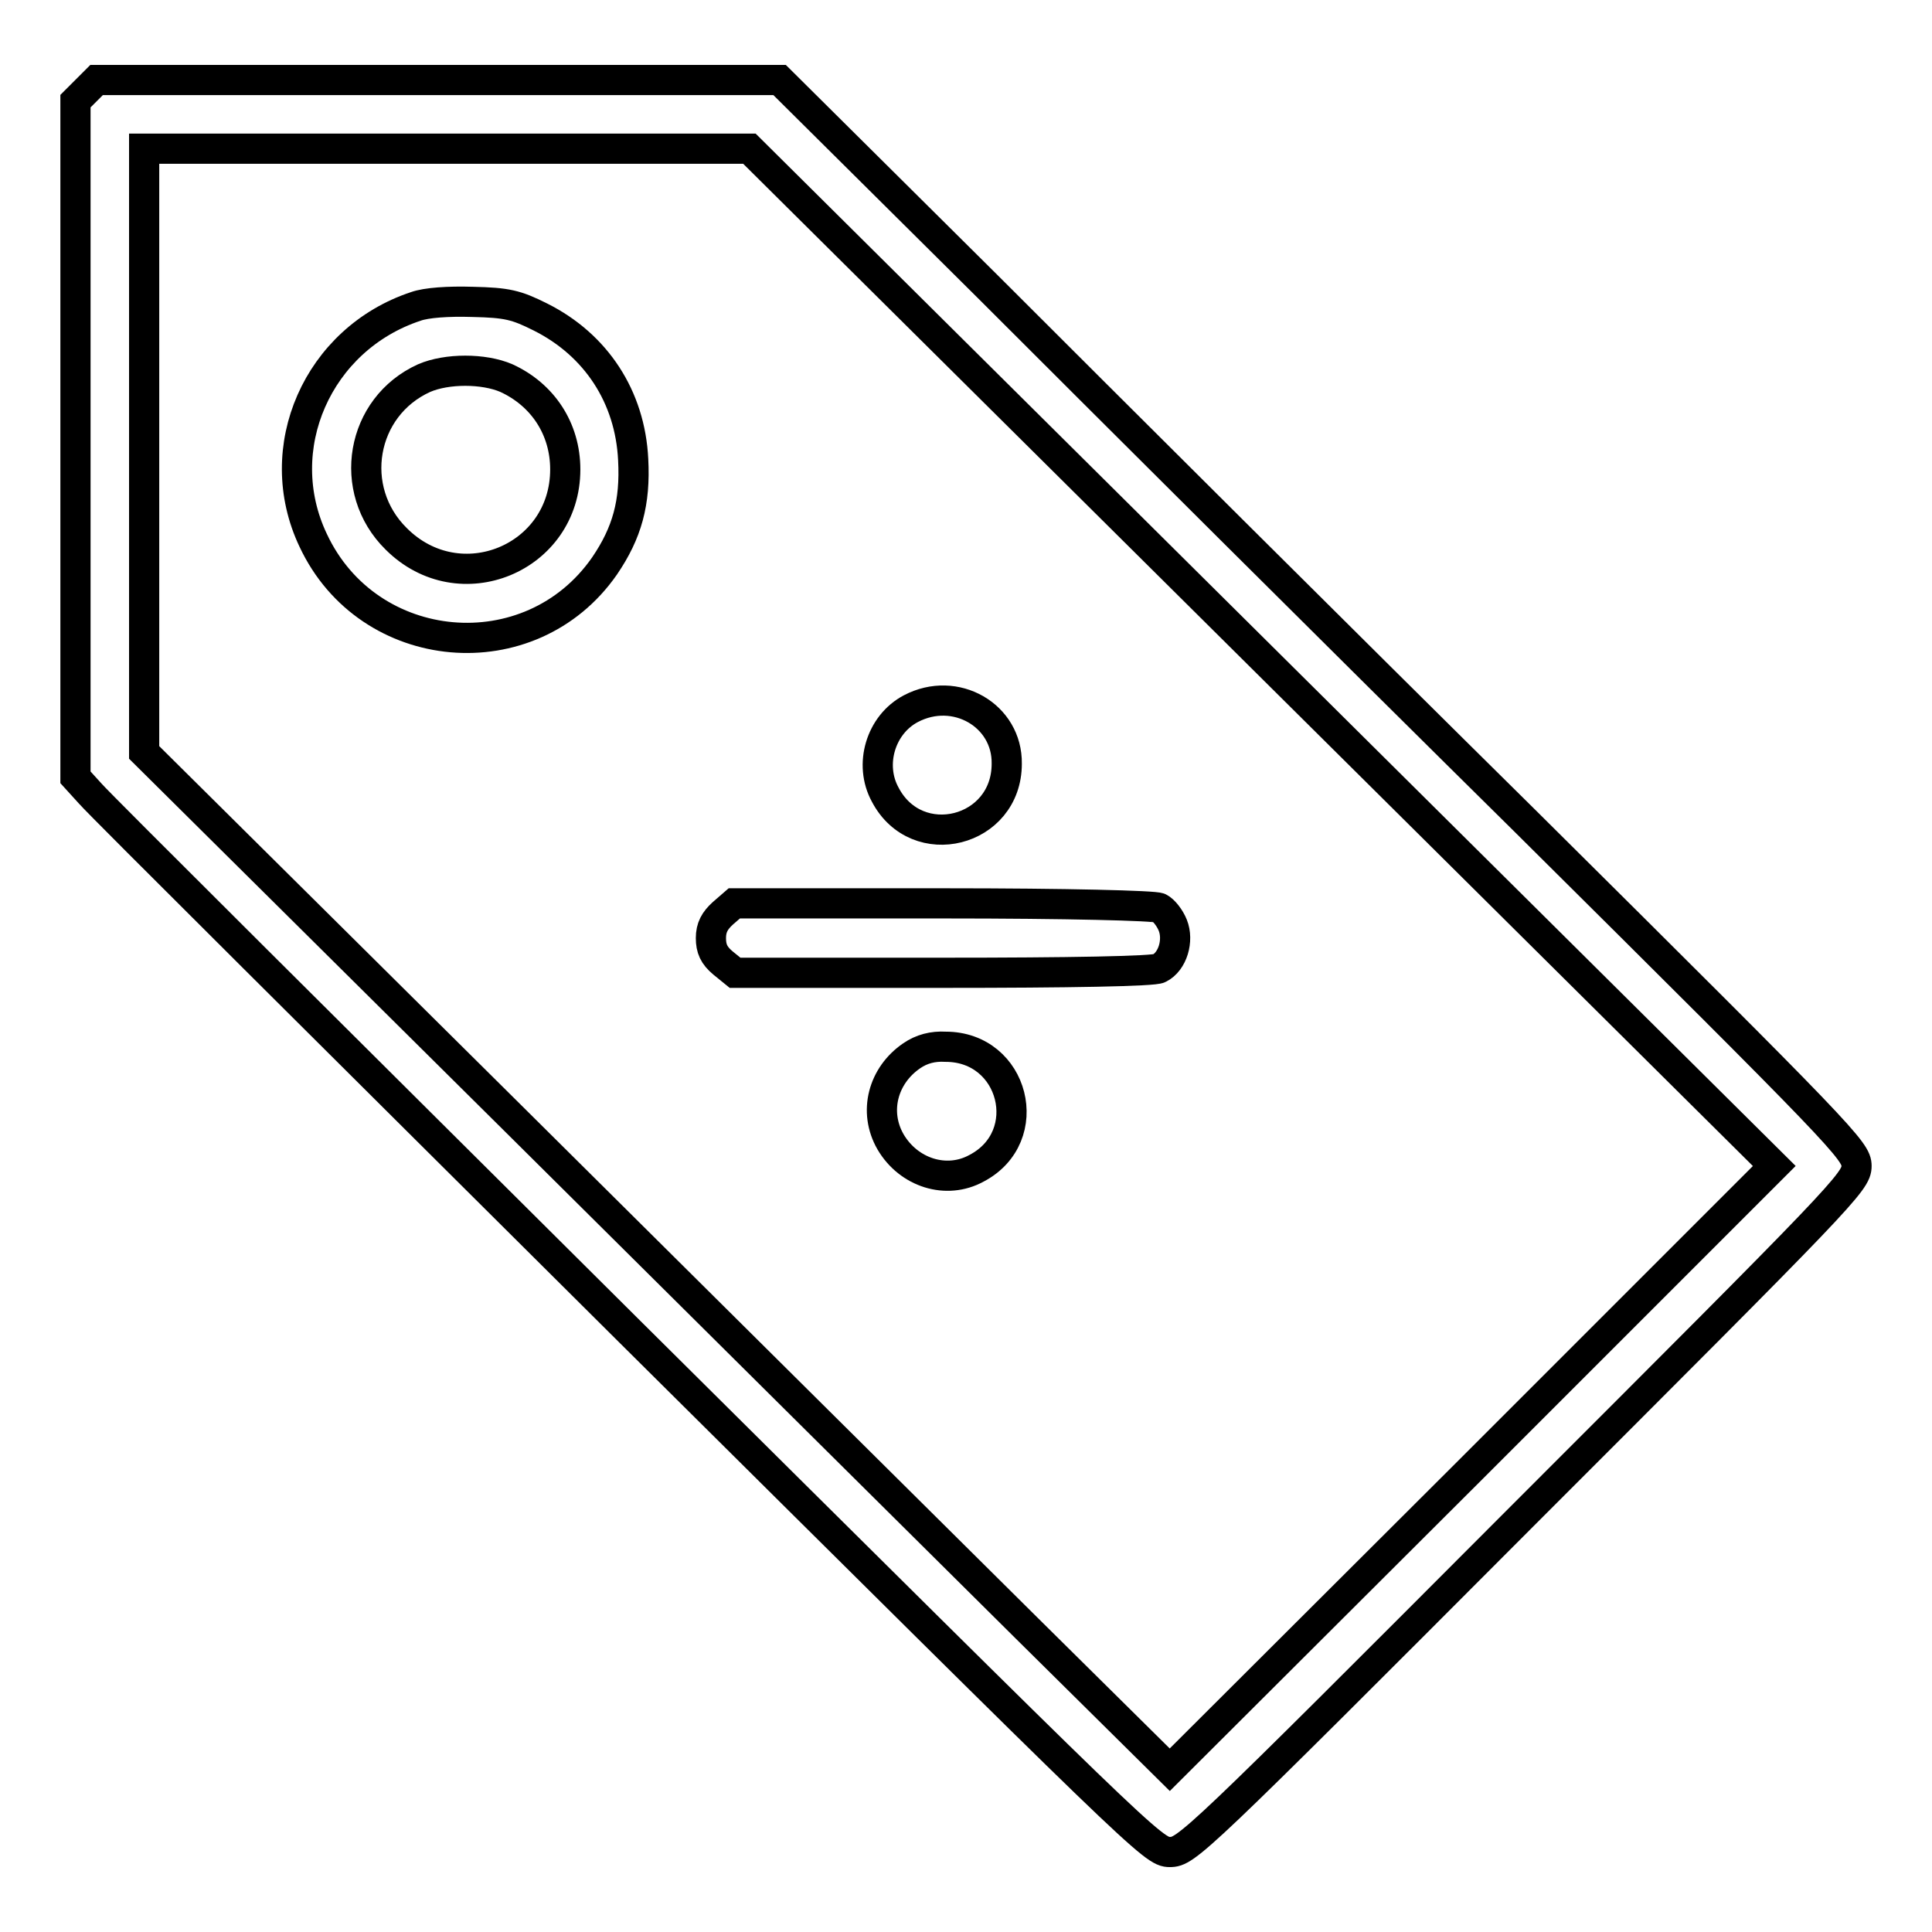
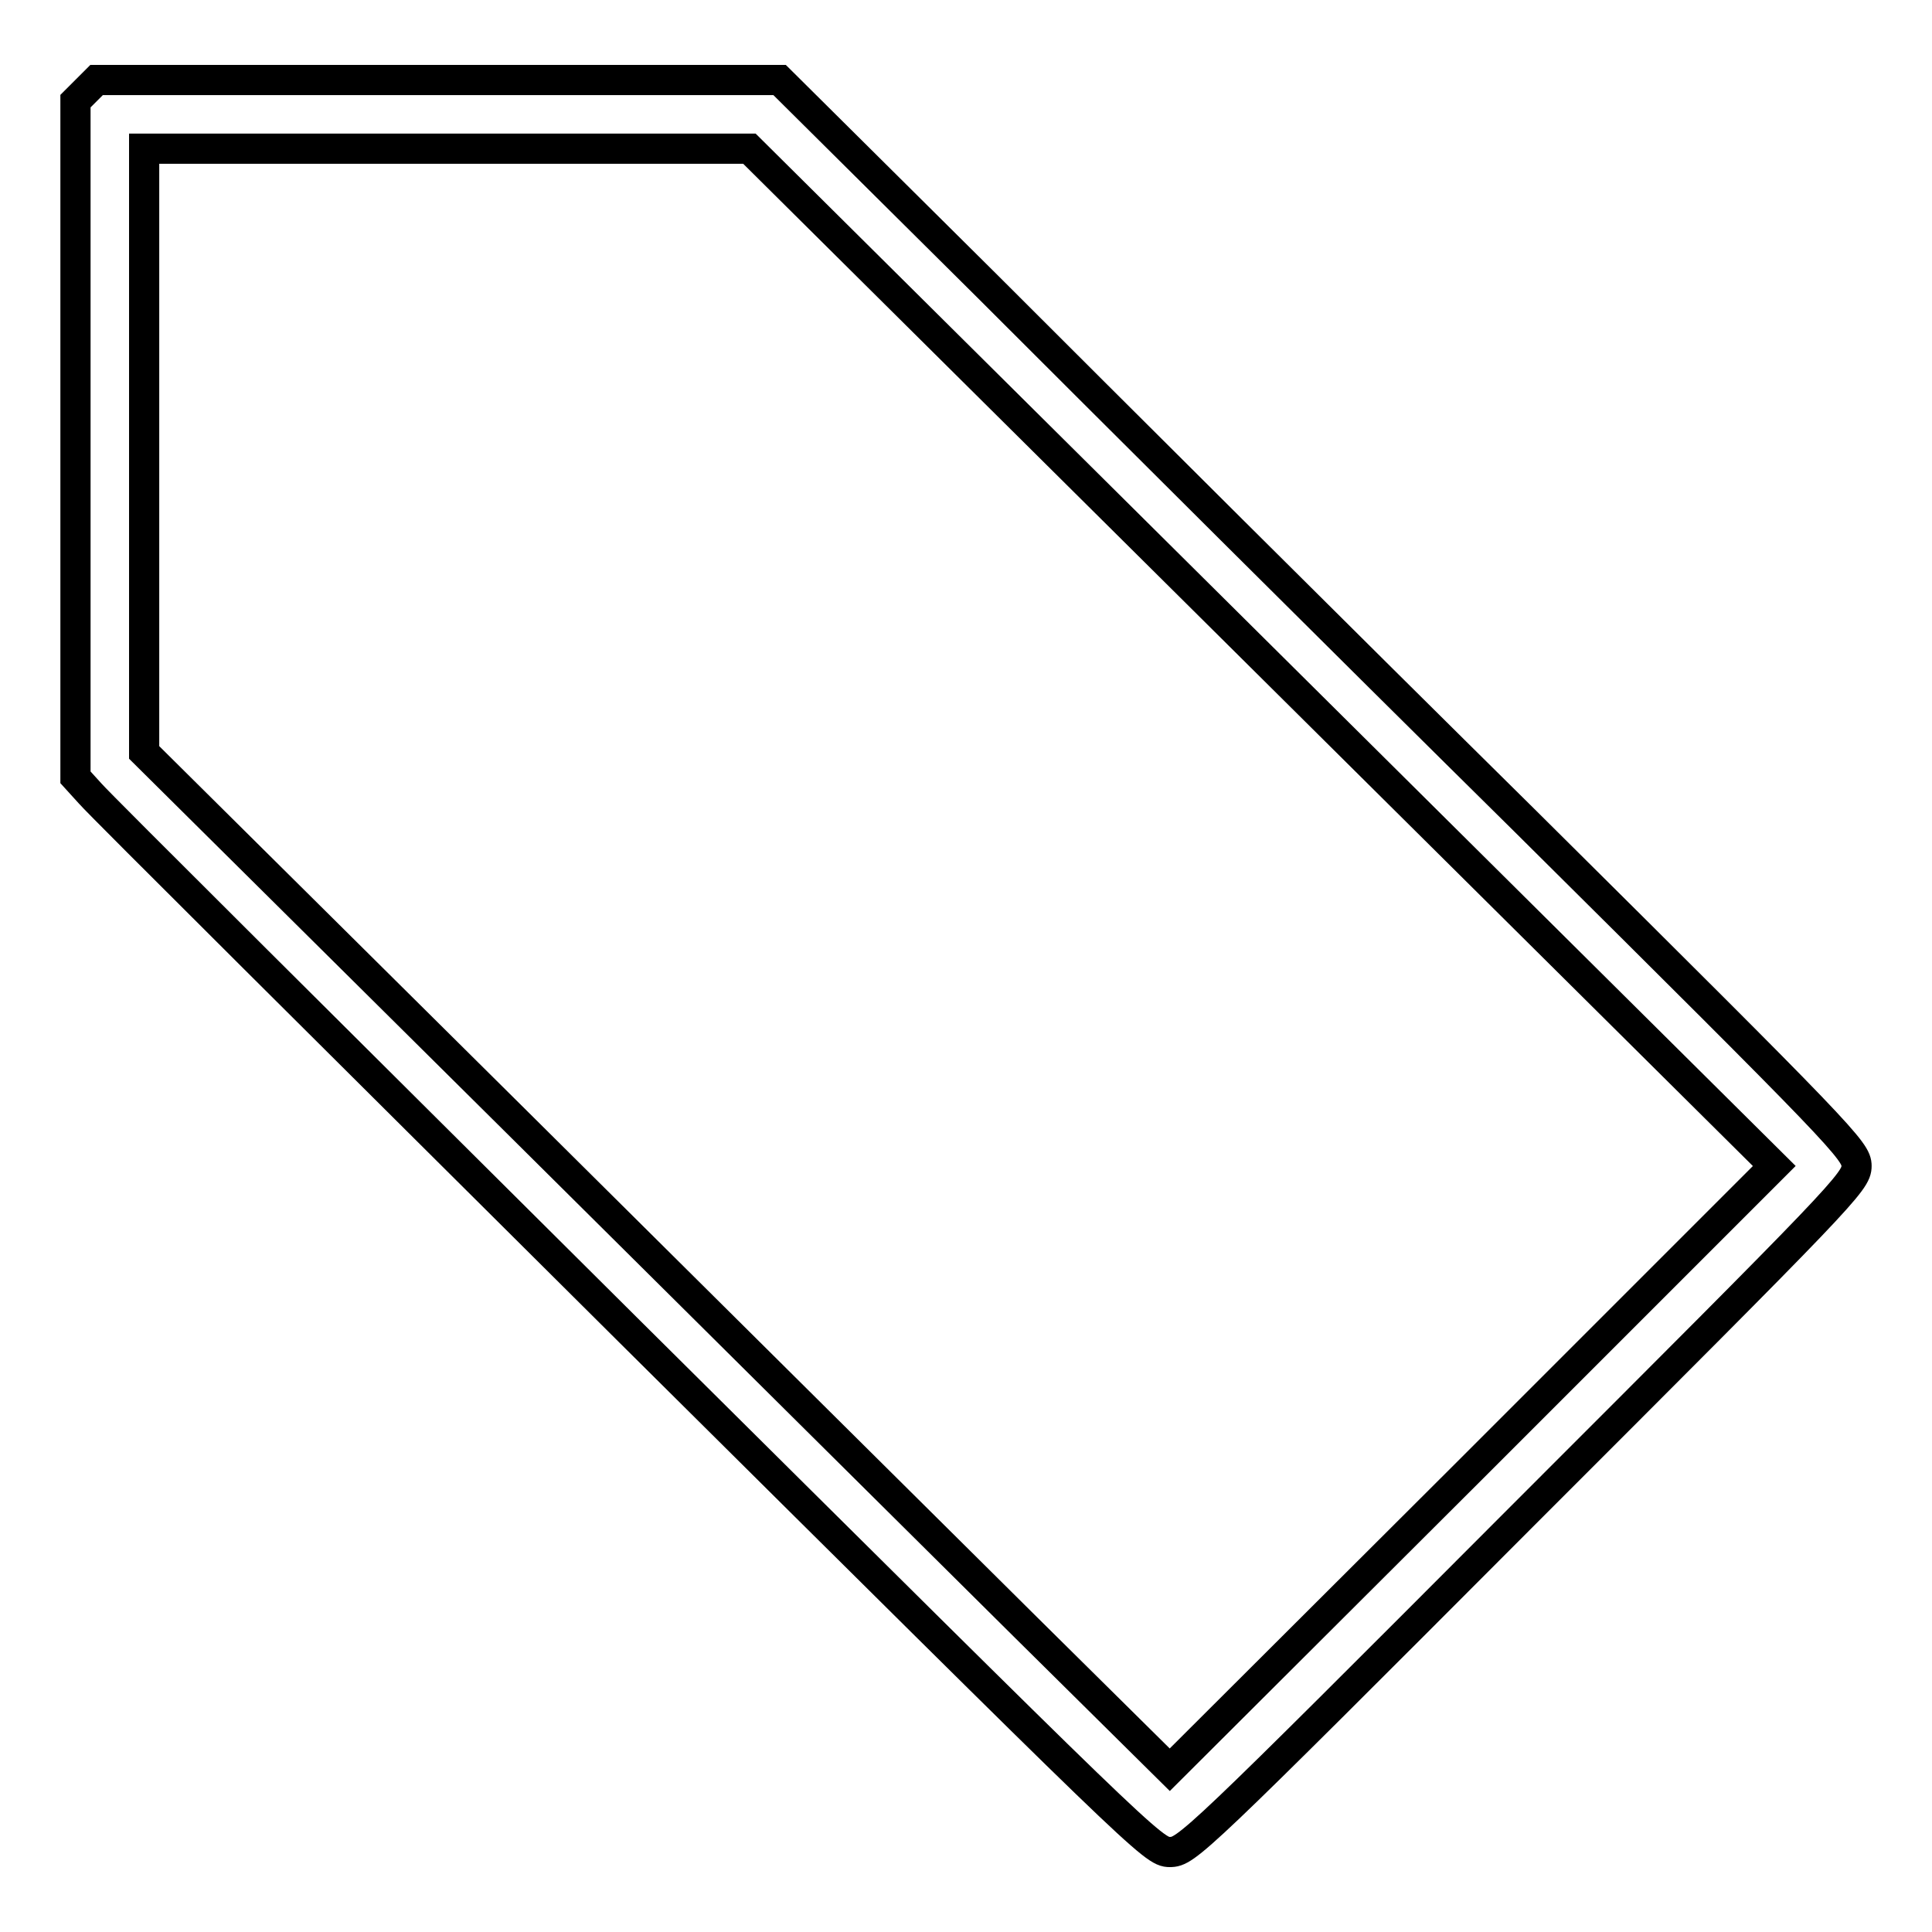
<svg xmlns="http://www.w3.org/2000/svg" version="1.1" x="0px" y="0px" viewBox="0 0 256 256" enable-background="new 0 0 256 256" xml:space="preserve">
  <g>
    <g>
      <g>
        <path stroke-width="4" fill-opacity="0" stroke="#000000" d="M11.4,12L10,13.4v44.8V103l2,2.2c1.1,1.3,33.3,33.3,71.4,71.2c68.1,67.6,69.4,69,71.6,69s3.2-0.9,46.6-44.4c42.7-42.7,44.4-44.4,44.4-46.5c0-2-1.6-3.7-43.8-45.6C178.1,85.1,146,53.1,130.9,38l-27.6-27.4H58.1H12.8L11.4,12z M167.2,87.1l67.9,67.4l-40,40L155,234.5l-19-18.8c-10.4-10.3-41-40.7-67.9-67.4l-49-48.6v-40v-40h40.1h40.1L167.2,87.1z" />
-         <path stroke-width="4" fill-opacity="0" stroke="#000000" d="M55.1,40.6c-13,4.3-19.4,18.8-13.6,31c7.3,15.6,28.8,17.5,38.6,3.4c3-4.4,4.1-8.4,3.8-14.1C83.5,52.6,79,45.7,71.6,42c-3.2-1.6-4.4-1.9-9-2C59.4,39.9,56.5,40.1,55.1,40.6z M67.1,50.1c4.8,2.2,7.8,6.7,7.8,12.1c0,11.8-14,17.6-22.4,9.2c-6.6-6.5-4.7-17.5,3.7-21.3C59.2,48.8,64.1,48.8,67.1,50.1z" />
-         <path stroke-width="4" fill-opacity="0" stroke="#000000" d="M120.7,93.9c-4,2.1-5.6,7.4-3.4,11.4c4.2,8,16.1,5,16.1-4.1C133.5,94.8,126.6,90.8,120.7,93.9z" />
-         <path stroke-width="4" fill-opacity="0" stroke="#000000" d="M95.8,121c-1.1,1-1.6,1.9-1.6,3.3s0.4,2.3,1.6,3.3l1.6,1.3h27.6c16.5,0,28-0.2,28.6-0.6c1.8-0.9,2.6-3.7,1.8-5.7c-0.4-1-1.2-2-1.8-2.3c-0.6-0.3-12.1-0.6-28.6-0.6H97.3L95.8,121z" />
-         <path stroke-width="4" fill-opacity="0" stroke="#000000" d="M120.8,139.9c-3.8,2.6-5.1,7.4-2.8,11.4c2.4,4.1,7.4,5.7,11.4,3.5c8-4.2,5-16.1-4.1-16.1C123.6,138.6,122.1,139,120.8,139.9z" />
      </g>
    </g>
  </g>
</svg>